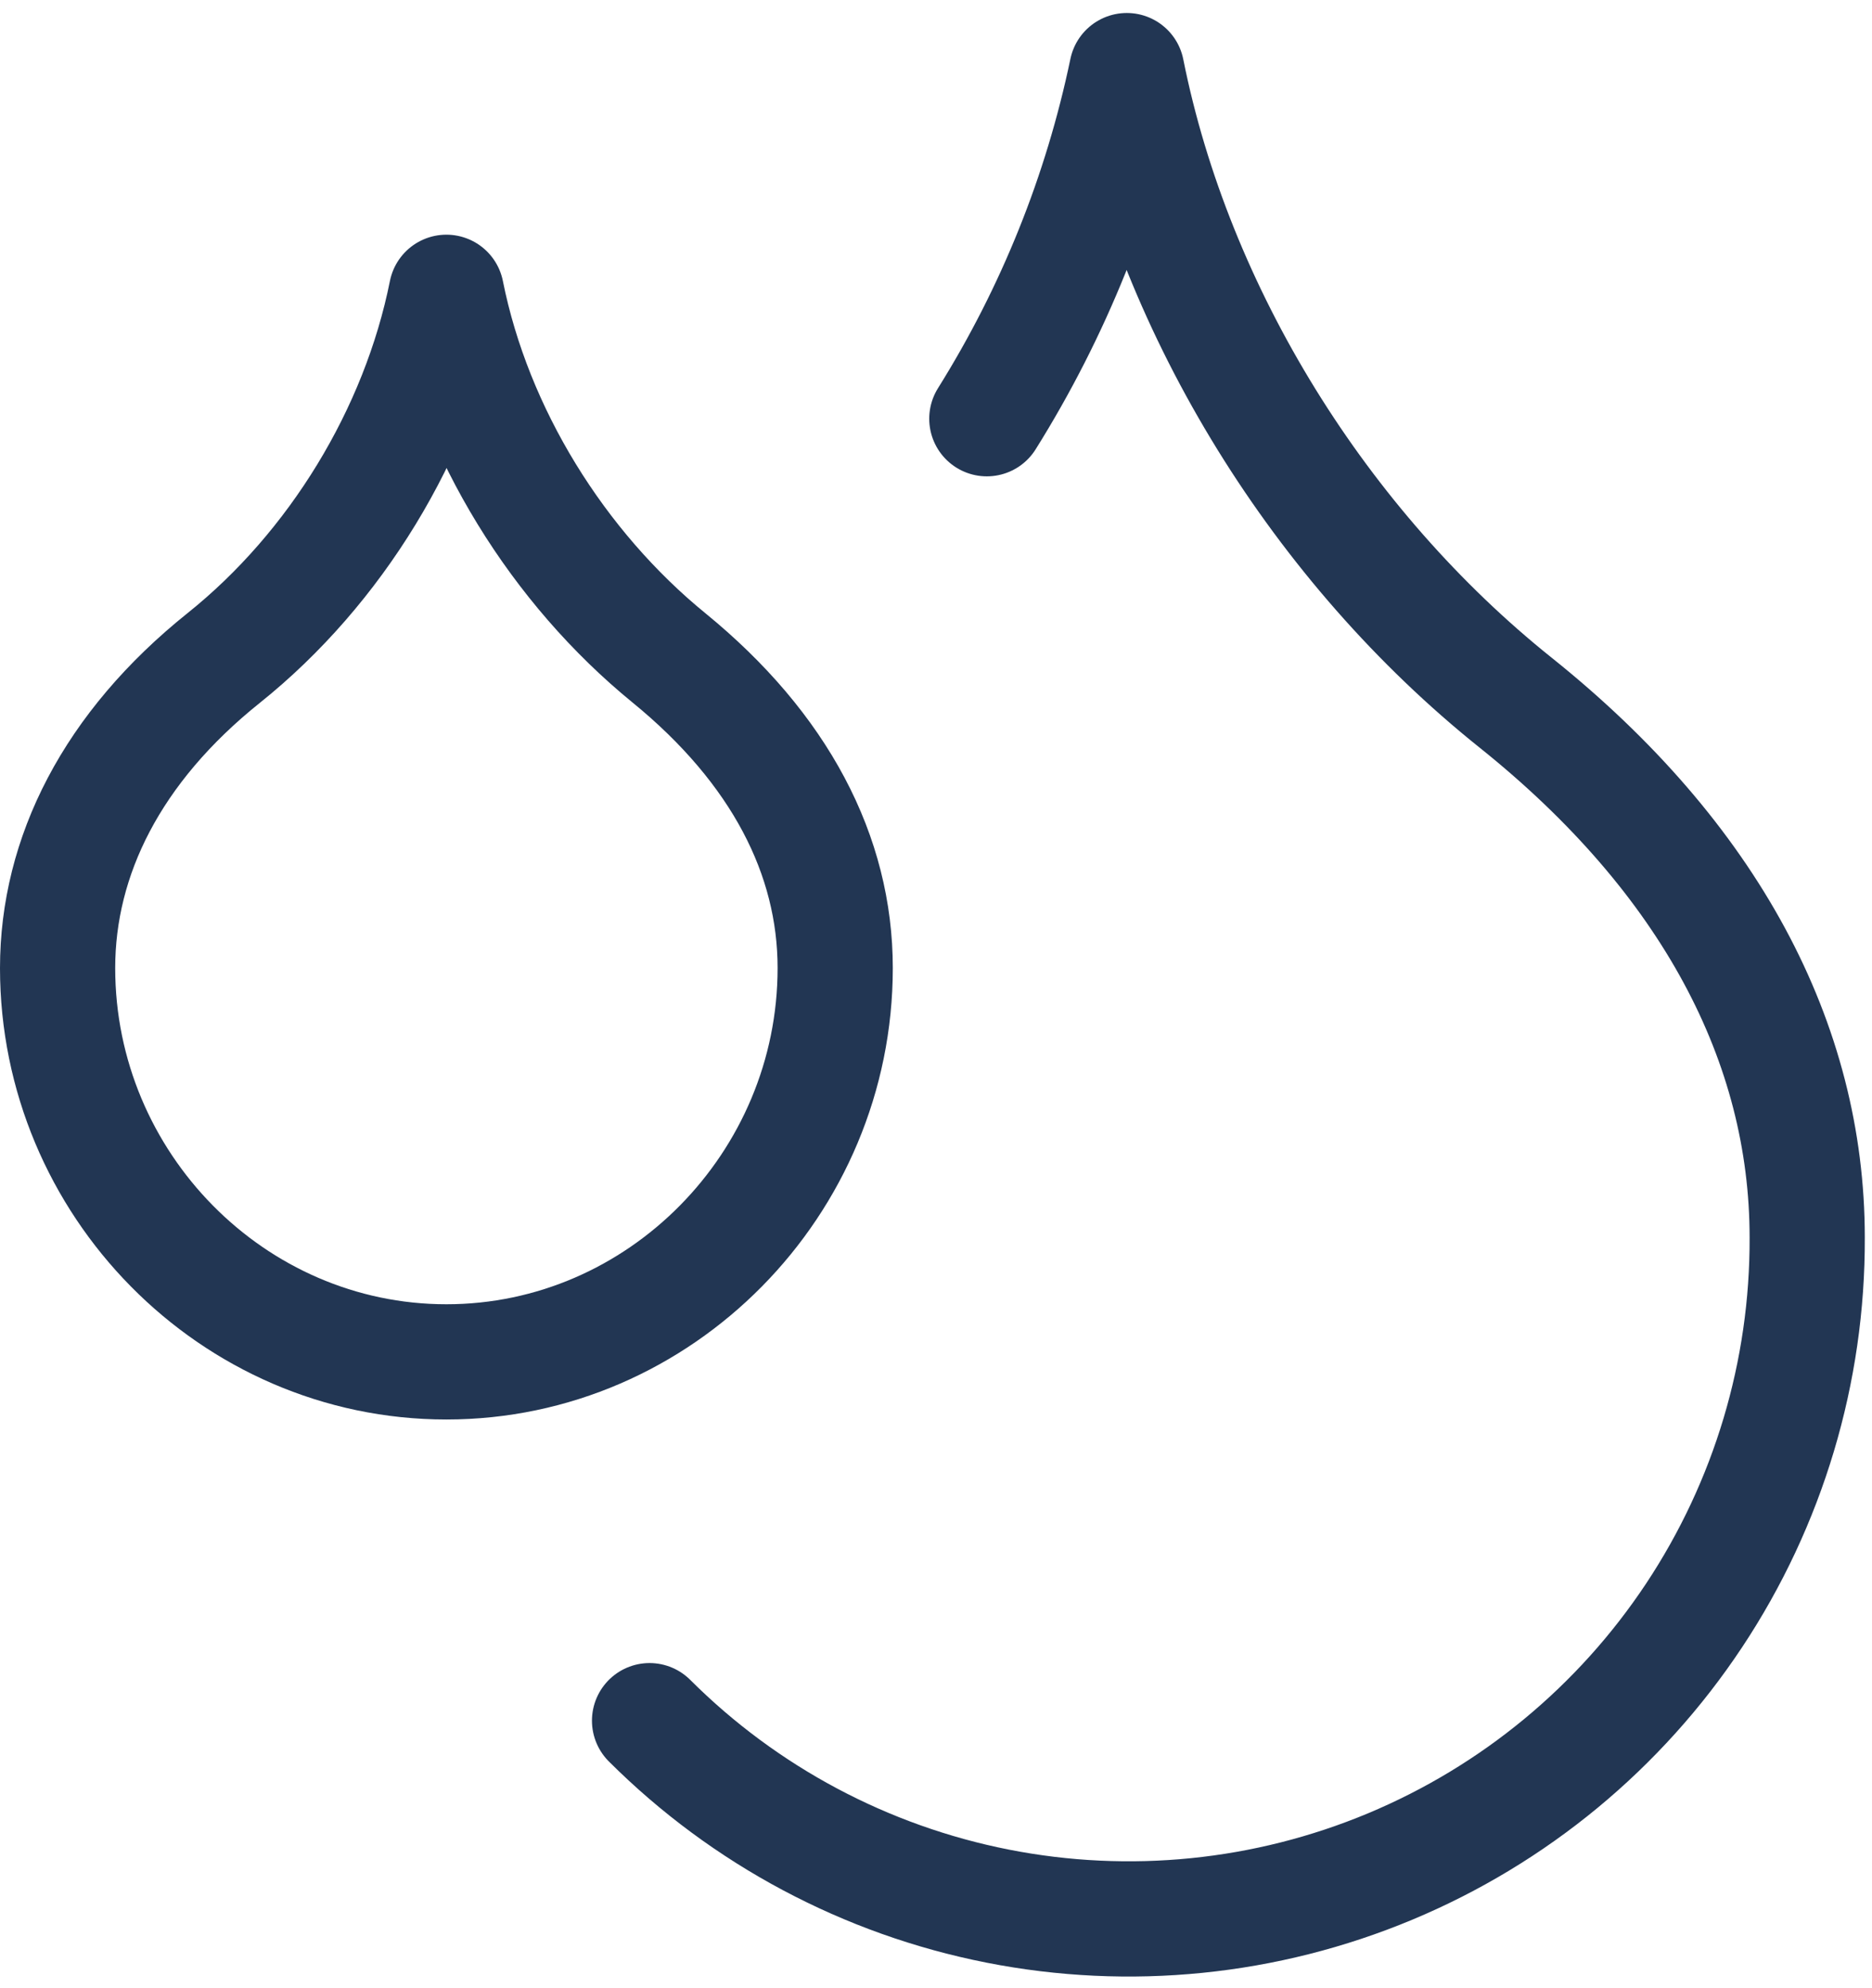
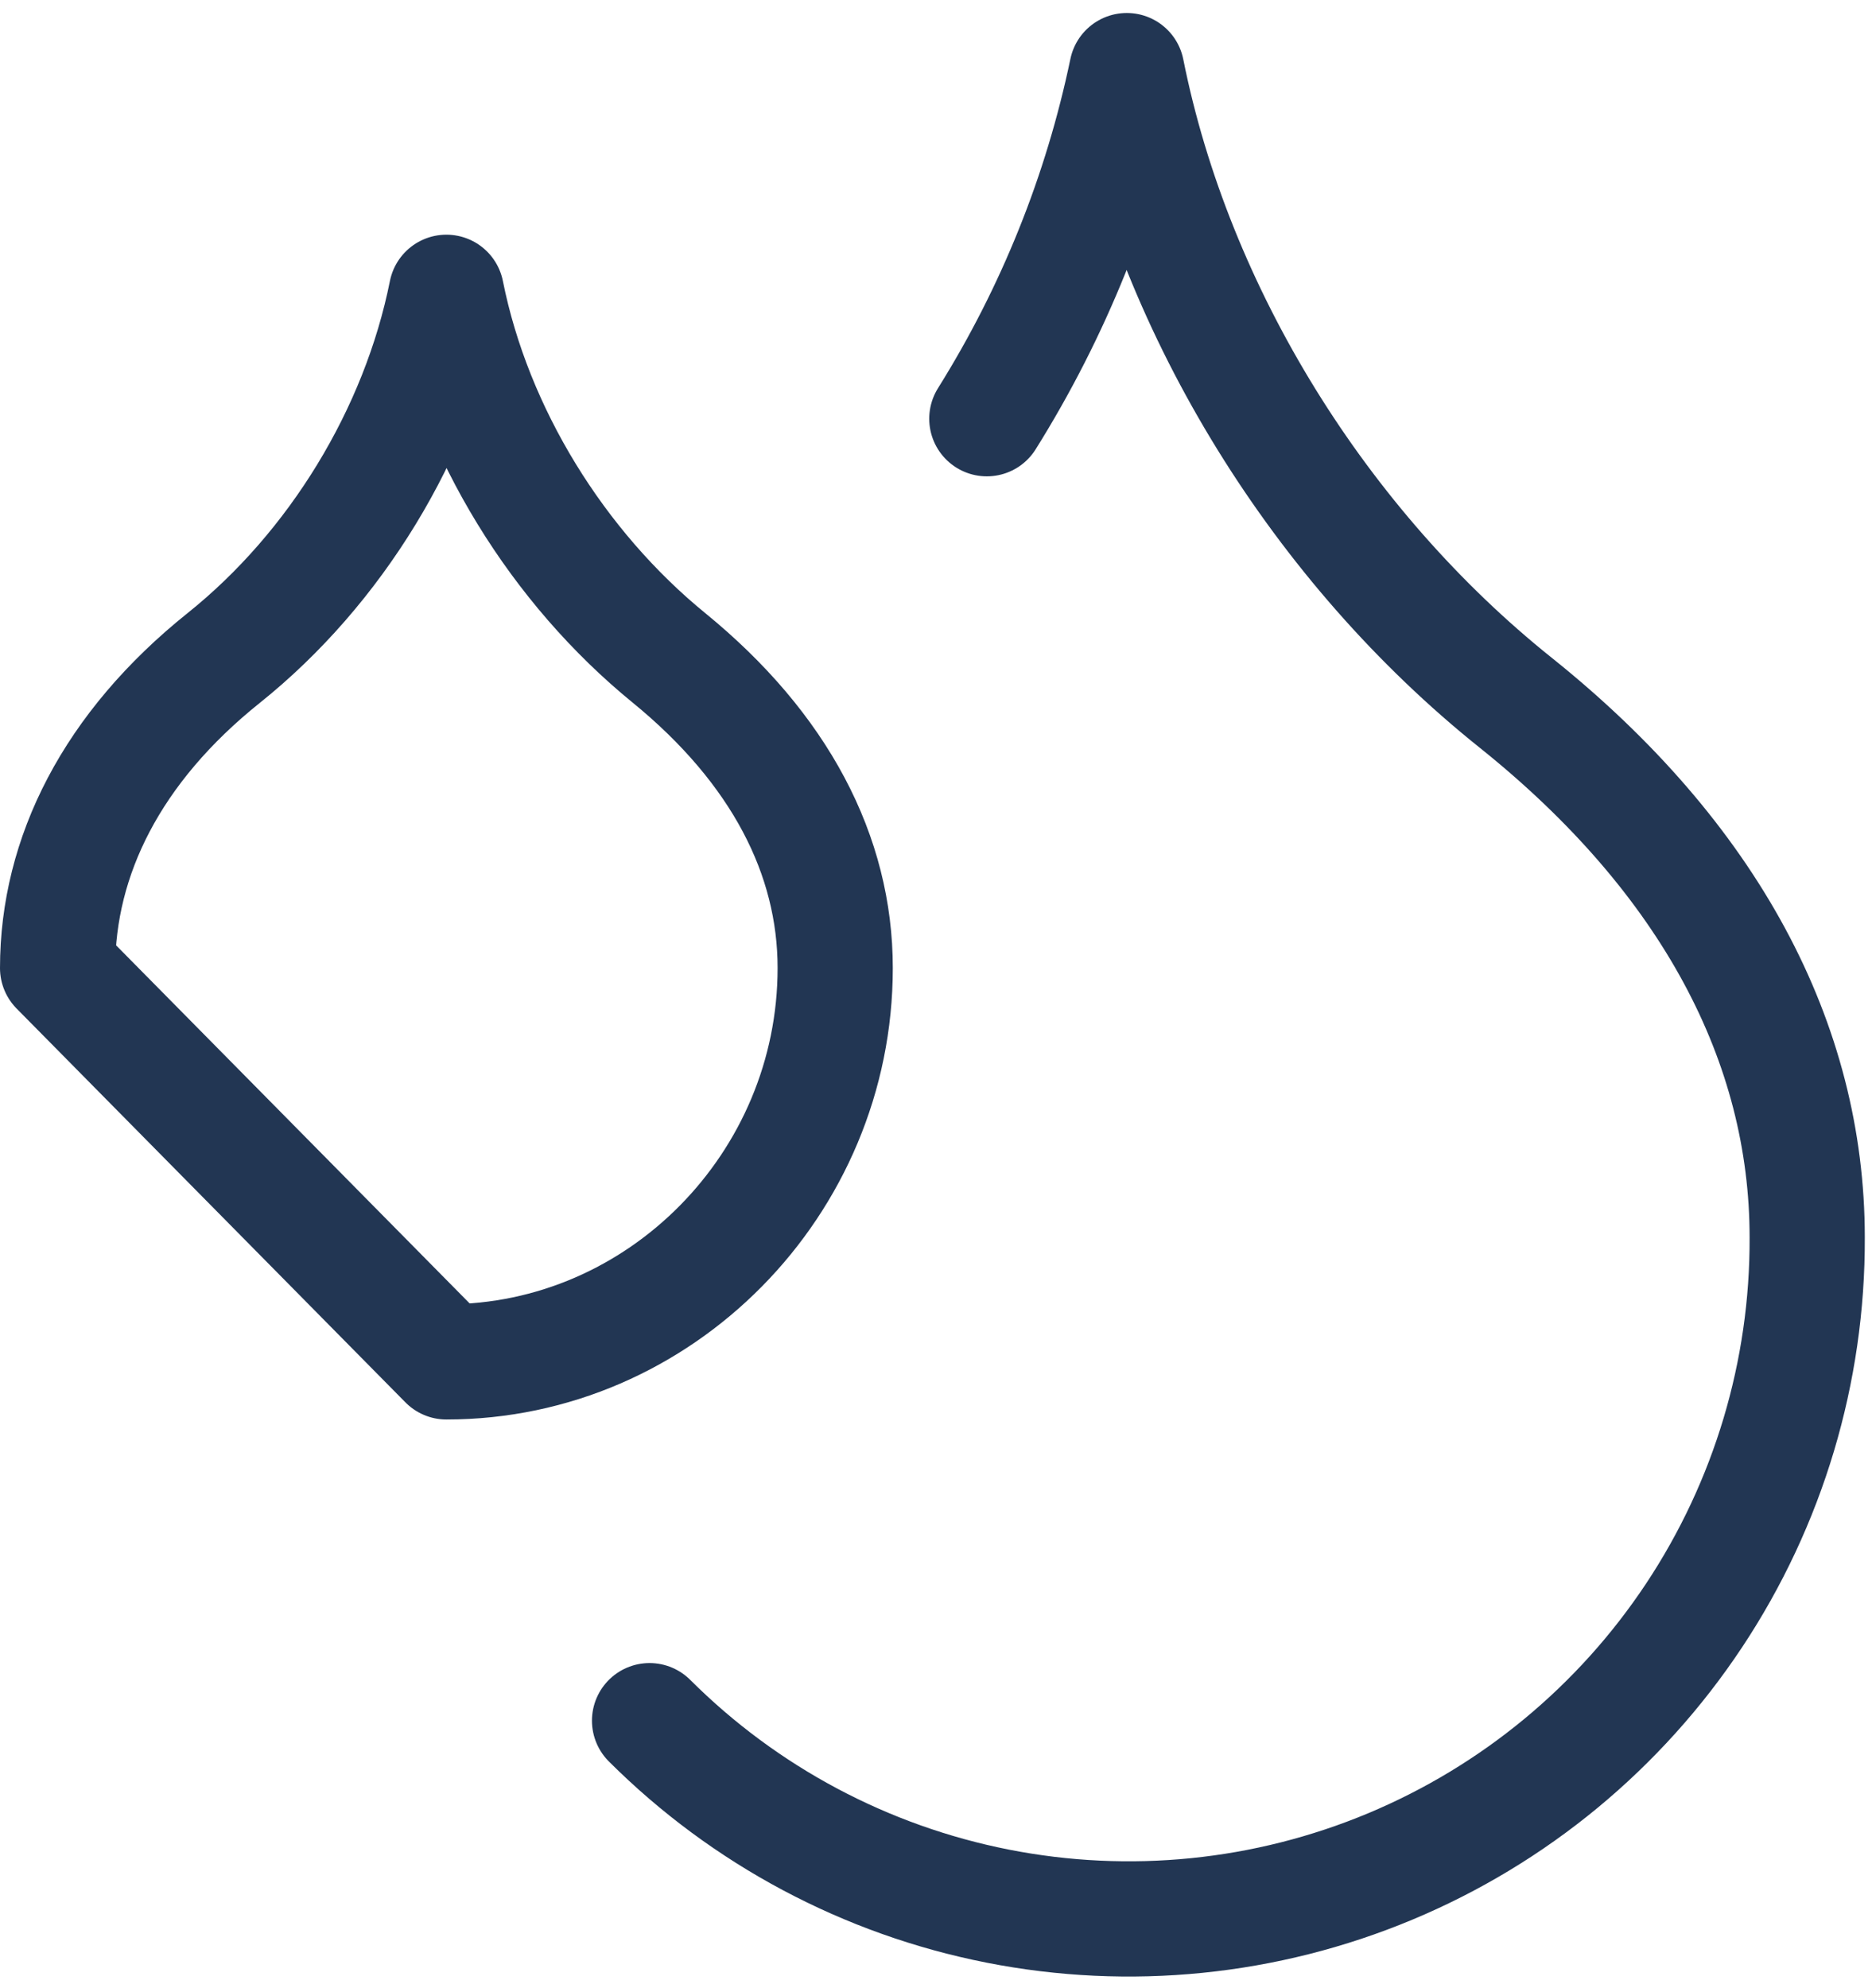
<svg xmlns="http://www.w3.org/2000/svg" width="65" height="69" viewBox="0 0 65 69" fill="none">
-   <path d="M34.265 14.534C36.586 10.825 38.232 6.734 39.125 2.451C40.812 10.889 45.875 18.989 52.625 24.389C59.375 29.789 62.75 36.201 62.75 42.951C62.769 47.617 61.403 52.182 58.824 56.07C56.245 59.958 52.57 62.993 48.265 64.789C43.959 66.586 39.218 67.064 34.64 66.162C30.063 65.26 25.856 63.02 22.554 59.725M15.5 47.271C22.925 47.271 29 41.095 29 33.602C29 29.688 27.076 25.975 23.229 22.836C19.381 19.698 16.479 15.04 15.5 10.146C14.521 15.04 11.652 19.731 7.771 22.836C3.89 25.941 2 29.721 2 33.602C2 41.095 8.075 47.271 15.5 47.271Z" stroke="#223653" stroke-width="4" stroke-linecap="round" stroke-linejoin="round" />
+   <path d="M34.265 14.534C36.586 10.825 38.232 6.734 39.125 2.451C40.812 10.889 45.875 18.989 52.625 24.389C59.375 29.789 62.75 36.201 62.75 42.951C62.769 47.617 61.403 52.182 58.824 56.07C56.245 59.958 52.57 62.993 48.265 64.789C43.959 66.586 39.218 67.064 34.64 66.162C30.063 65.26 25.856 63.02 22.554 59.725M15.5 47.271C22.925 47.271 29 41.095 29 33.602C29 29.688 27.076 25.975 23.229 22.836C19.381 19.698 16.479 15.04 15.5 10.146C14.521 15.04 11.652 19.731 7.771 22.836C3.89 25.941 2 29.721 2 33.602Z" stroke="#223653" stroke-width="4" stroke-linecap="round" stroke-linejoin="round" />
</svg>